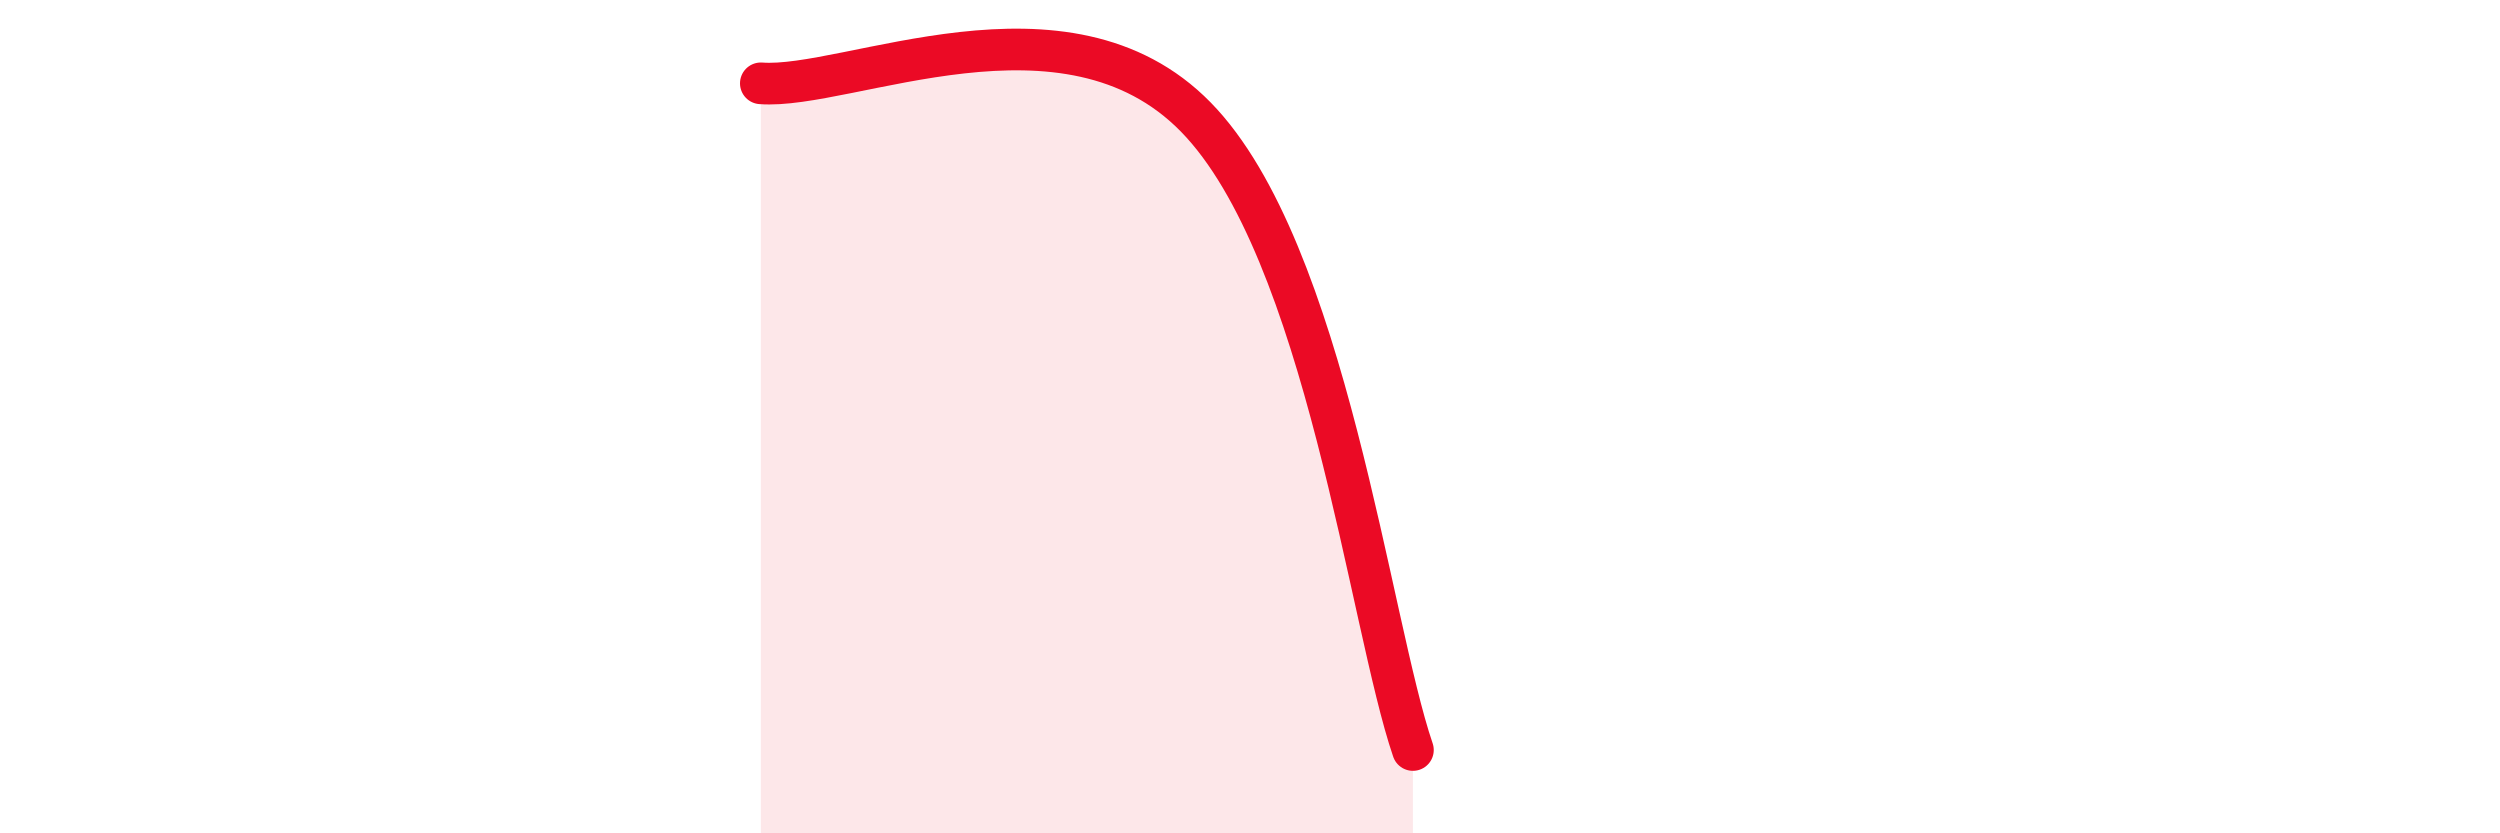
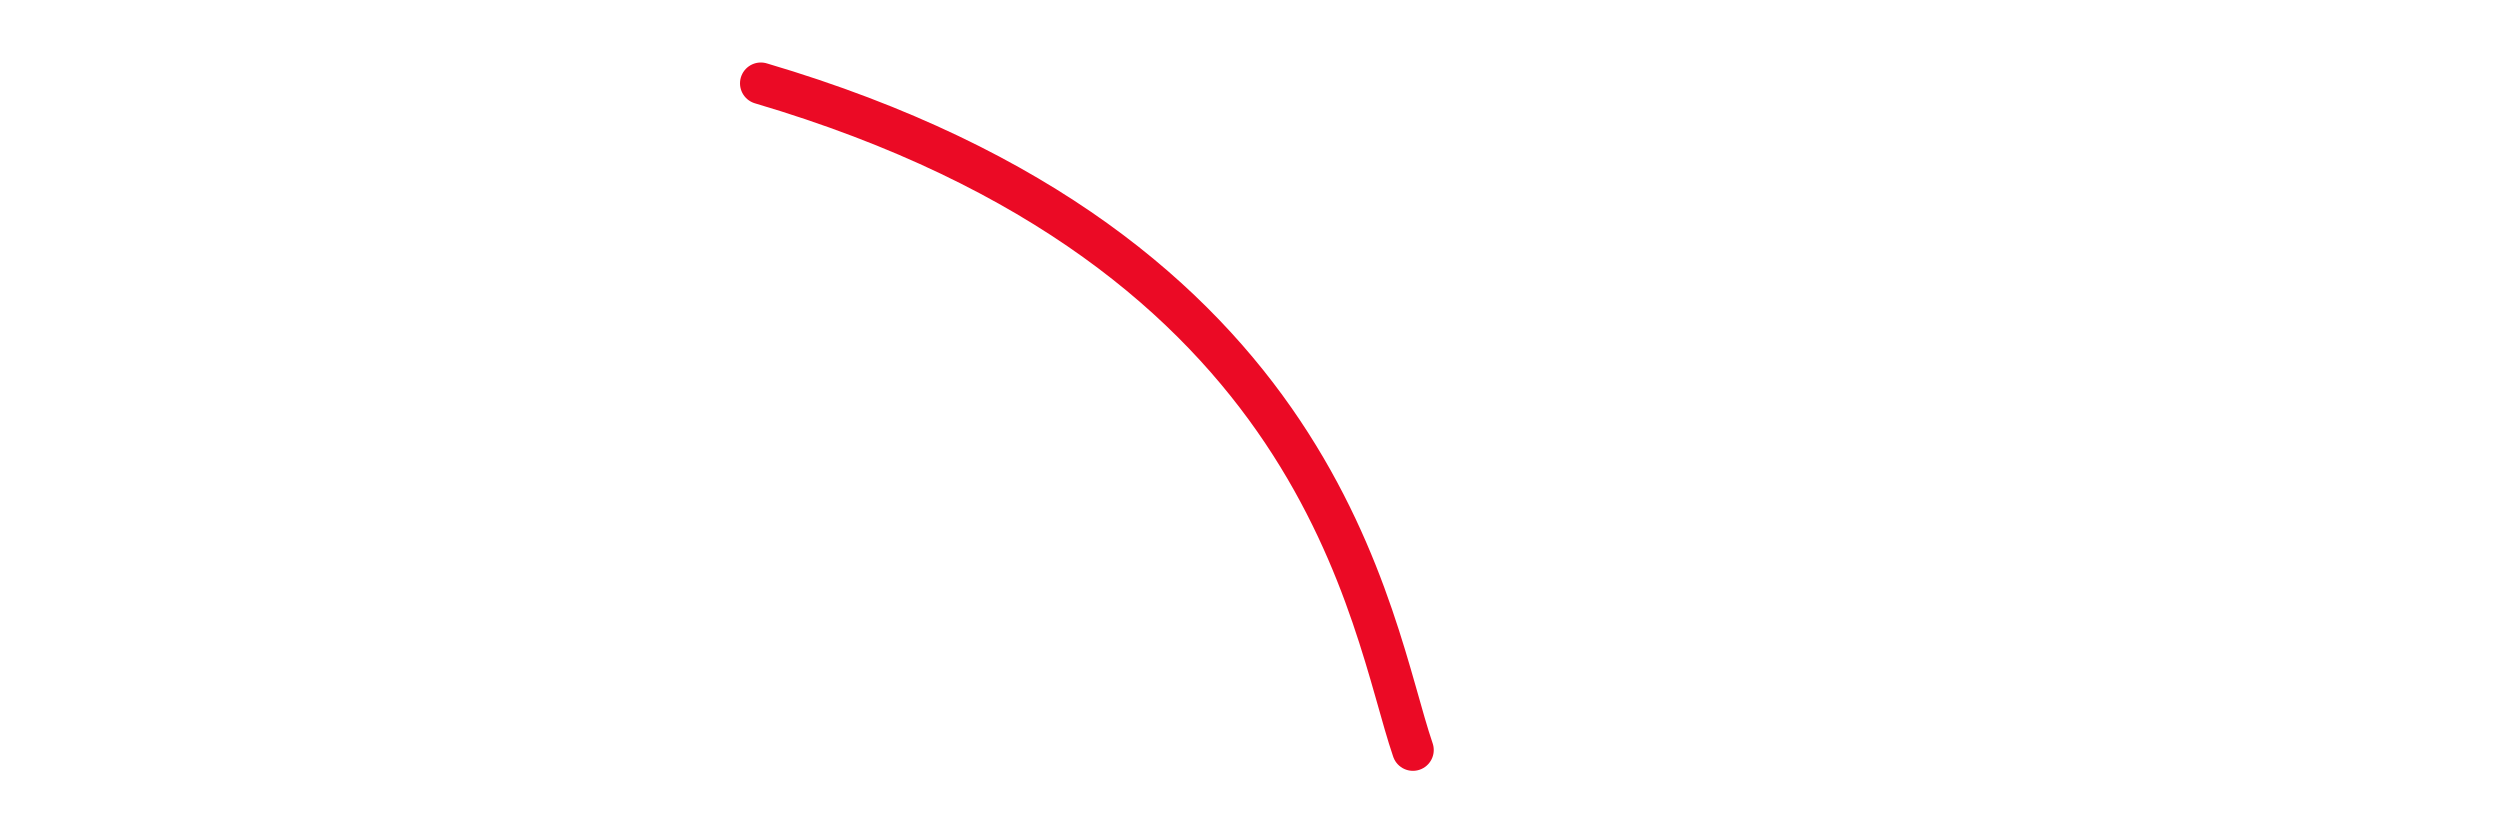
<svg xmlns="http://www.w3.org/2000/svg" width="60" height="20" viewBox="0 0 60 20">
-   <path d="M 18.26,2 C 20.35,2.16 25.57,-0.39 28.7,2.81 C 31.83,6.01 32.87,14.96 33.91,18L33.91 20L18.26 20Z" fill="#EB0A25" opacity="0.1" stroke-linecap="round" stroke-linejoin="round" />
-   <path d="M 18.26,2 C 20.35,2.16 25.57,-0.39 28.7,2.81 C 31.83,6.01 32.87,14.96 33.91,18" stroke="#EB0A25" stroke-width="1" fill="none" stroke-linecap="round" stroke-linejoin="round" />
+   <path d="M 18.26,2 C 31.83,6.01 32.87,14.96 33.91,18" stroke="#EB0A25" stroke-width="1" fill="none" stroke-linecap="round" stroke-linejoin="round" />
</svg>